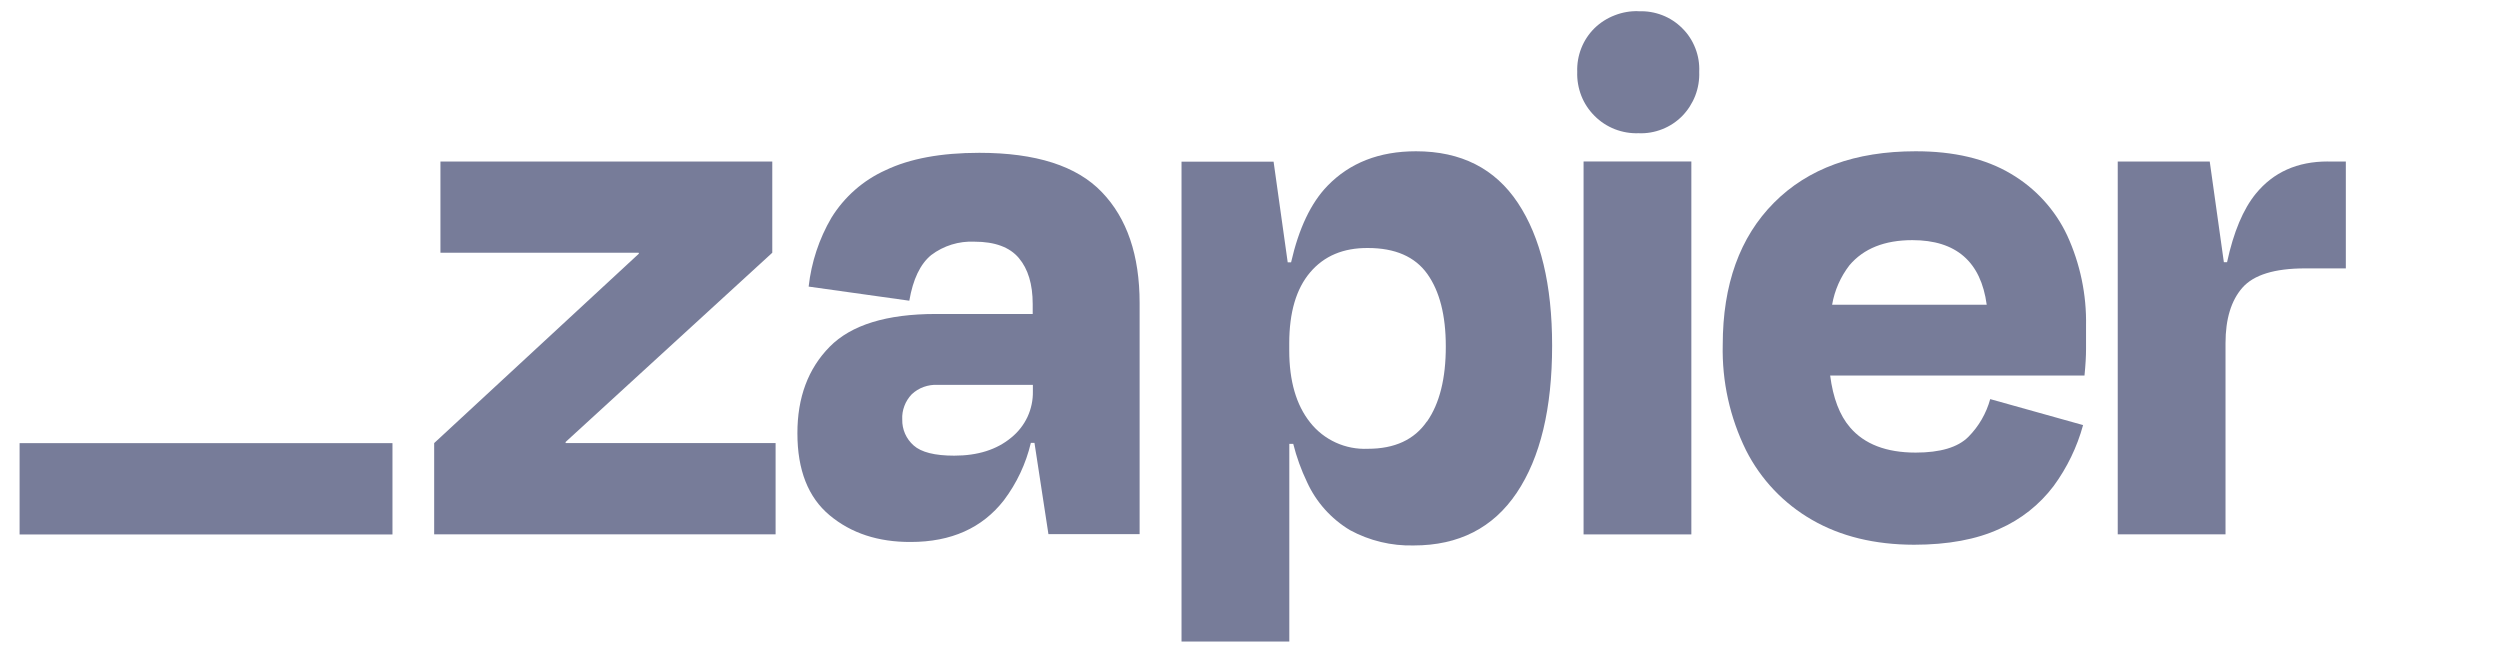
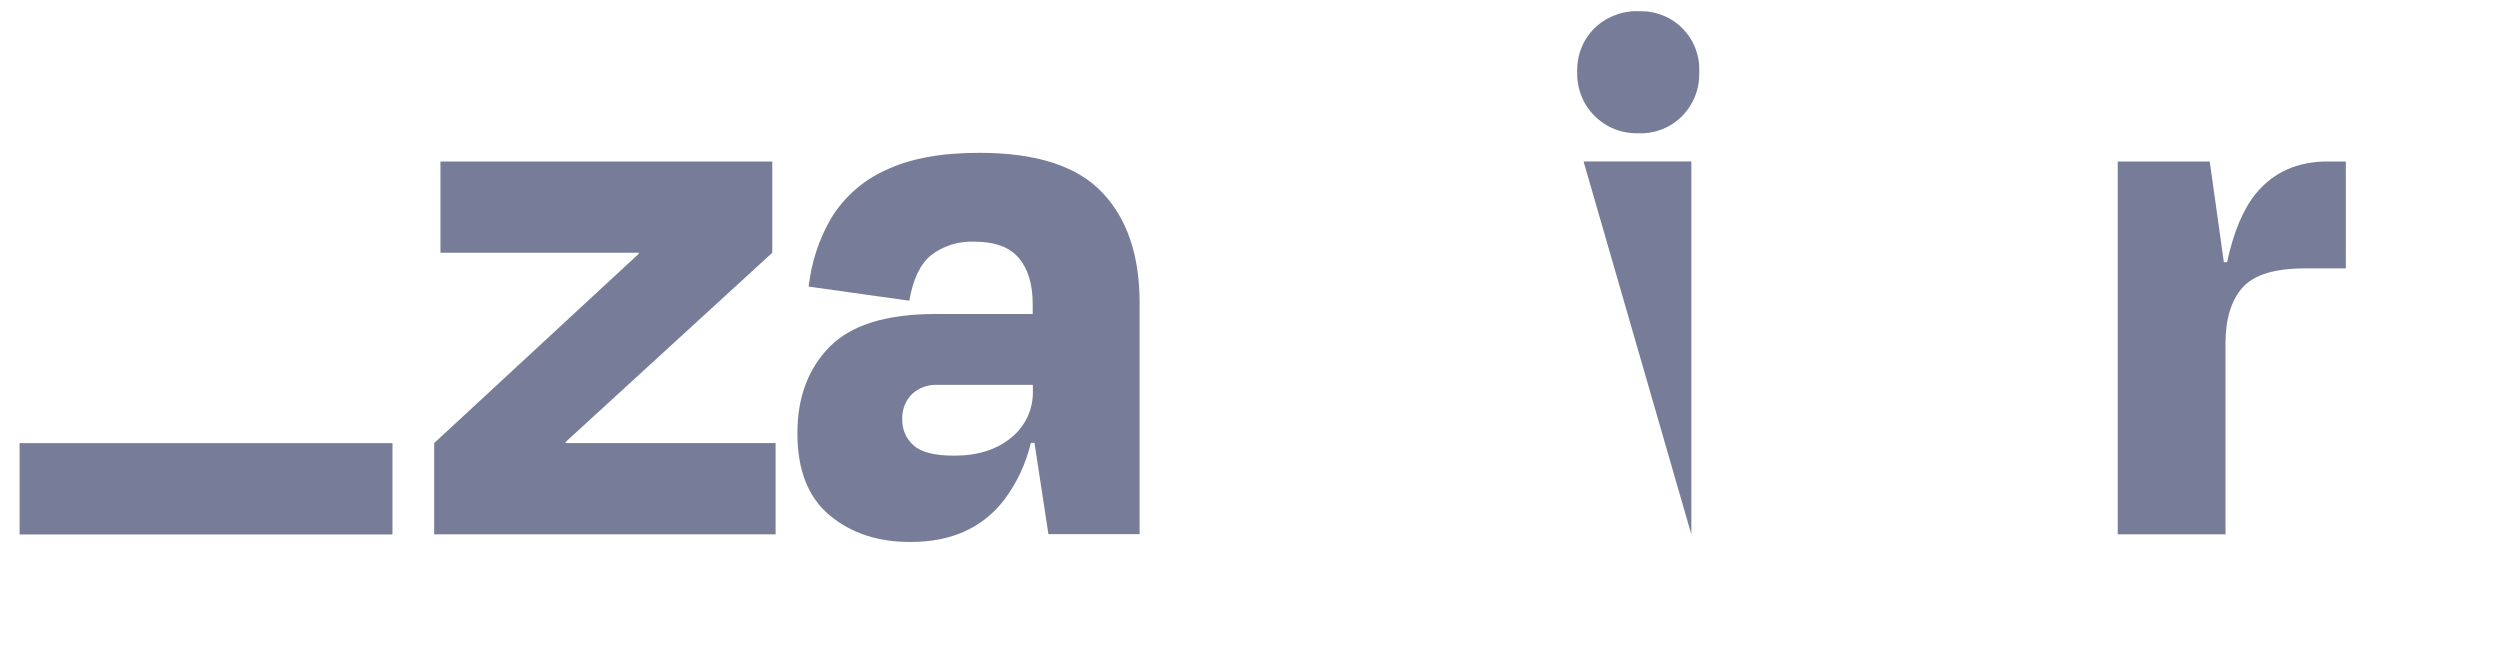
<svg xmlns="http://www.w3.org/2000/svg" width="212" zoomAndPan="magnify" viewBox="0 0 159 42.75" height="57" preserveAspectRatio="xMidYMid meet" version="1.0">
  <defs>
    <clipPath id="daf2056f14">
      <path d="M 134 10 L 149.59 10 L 149.59 34 L 134 34 Z M 134 10 " clip-rule="nonzero" />
    </clipPath>
  </defs>
  <path fill="#777c99" d="M 35.984 28.184 L 35.965 28.117 L 49.117 16.074 L 49.117 10.273 L 28.012 10.273 L 28.012 16.074 L 40.617 16.074 L 40.637 16.129 L 27.613 28.18 L 27.613 33.984 L 49.328 33.984 L 49.328 28.18 L 35.984 28.18 Z M 35.984 28.184 " fill-opacity="1" fill-rule="nonzero" />
  <path fill="#777c99" d="M 62.285 9.719 C 59.852 9.719 57.867 10.086 56.332 10.82 C 54.902 11.461 53.703 12.516 52.879 13.848 C 52.094 15.188 51.602 16.68 51.43 18.227 L 57.832 19.125 C 58.066 17.762 58.527 16.793 59.223 16.223 C 60.012 15.625 60.988 15.324 61.977 15.371 C 63.273 15.371 64.219 15.719 64.801 16.414 C 65.383 17.105 65.68 18.07 65.68 19.34 L 65.68 19.969 L 59.523 19.969 C 56.387 19.969 54.137 20.664 52.766 22.055 C 51.398 23.445 50.711 25.281 50.715 27.559 C 50.715 29.895 51.398 31.633 52.766 32.773 C 54.133 33.914 55.852 34.477 57.922 34.469 C 60.492 34.469 62.469 33.586 63.848 31.816 C 64.664 30.734 65.25 29.488 65.562 28.168 L 65.793 28.168 L 66.68 33.969 L 72.48 33.969 L 72.48 19.273 C 72.48 16.238 71.68 13.883 70.078 12.219 C 68.484 10.551 65.883 9.719 62.285 9.719 Z M 64.316 27.832 C 63.395 28.598 62.188 28.98 60.688 28.98 C 59.449 28.98 58.59 28.762 58.109 28.332 C 57.875 28.125 57.688 27.871 57.562 27.586 C 57.438 27.301 57.375 26.992 57.383 26.68 C 57.367 26.387 57.414 26.094 57.52 25.816 C 57.621 25.543 57.781 25.293 57.984 25.078 C 58.203 24.871 58.465 24.711 58.746 24.609 C 59.031 24.508 59.332 24.461 59.633 24.477 L 65.691 24.477 L 65.691 24.879 C 65.703 25.441 65.586 26.004 65.348 26.516 C 65.109 27.027 64.754 27.477 64.316 27.832 Z M 64.316 27.832 " fill-opacity="1" fill-rule="nonzero" />
-   <path fill="#777c99" d="M 107.57 10.27 L 100.715 10.27 L 100.715 33.988 L 107.57 33.988 Z M 107.57 10.27 " fill-opacity="1" fill-rule="nonzero" />
+   <path fill="#777c99" d="M 107.57 10.27 L 100.715 10.27 L 107.57 33.988 Z M 107.57 10.27 " fill-opacity="1" fill-rule="nonzero" />
  <g clip-path="url(#daf2056f14)">
    <path fill="#777c99" d="M 148.047 10.27 C 146.109 10.27 144.586 10.953 143.469 12.32 C 142.668 13.301 142.055 14.754 141.641 16.676 L 141.438 16.676 L 140.539 10.273 L 134.688 10.273 L 134.688 33.984 L 141.543 33.984 L 141.543 21.824 C 141.543 20.289 141.902 19.113 142.617 18.297 C 143.336 17.48 144.664 17.07 146.594 17.07 L 149.195 17.07 L 149.195 10.273 L 148.047 10.273 Z M 148.047 10.27 " fill-opacity="1" fill-rule="nonzero" />
  </g>
-   <path fill="#777c99" d="M 127.883 11.047 C 126.281 10.094 124.262 9.617 121.828 9.621 C 117.992 9.621 114.988 10.715 112.82 12.898 C 110.652 15.082 109.566 18.094 109.566 21.934 C 109.512 24.254 110.02 26.555 111.047 28.637 C 111.984 30.492 113.445 32.031 115.25 33.066 C 117.066 34.113 119.227 34.641 121.73 34.645 C 123.895 34.645 125.703 34.309 127.156 33.641 C 128.523 33.043 129.711 32.102 130.609 30.914 C 131.465 29.746 132.102 28.434 132.484 27.035 L 126.578 25.383 C 126.328 26.289 125.852 27.117 125.188 27.785 C 124.52 28.453 123.402 28.785 121.836 28.785 C 119.969 28.785 118.578 28.25 117.664 27.184 C 117 26.414 116.582 25.312 116.398 23.883 L 132.574 23.883 C 132.641 23.215 132.672 22.656 132.672 22.207 L 132.672 20.73 C 132.711 18.742 132.301 16.777 131.473 14.973 C 130.703 13.332 129.449 11.965 127.883 11.047 Z M 121.629 15.273 C 124.41 15.273 125.984 16.645 126.355 19.379 L 116.523 19.379 C 116.68 18.465 117.059 17.605 117.625 16.871 C 118.527 15.805 119.859 15.273 121.629 15.273 Z M 121.629 15.273 " fill-opacity="1" fill-rule="nonzero" />
  <path fill="#777c99" d="M 104.219 0.711 C 103.699 0.695 103.188 0.781 102.707 0.969 C 102.223 1.152 101.785 1.43 101.414 1.789 C 101.047 2.152 100.758 2.586 100.57 3.066 C 100.383 3.543 100.293 4.055 100.312 4.57 C 100.293 5.086 100.383 5.602 100.57 6.086 C 100.758 6.57 101.047 7.004 101.414 7.371 C 101.777 7.738 102.215 8.023 102.699 8.215 C 103.18 8.402 103.695 8.492 104.215 8.473 C 104.73 8.496 105.242 8.406 105.723 8.215 C 106.199 8.027 106.633 7.742 106.996 7.371 C 107.355 7 107.633 6.562 107.82 6.082 C 108.004 5.602 108.09 5.086 108.07 4.574 C 108.094 4.059 108.012 3.547 107.824 3.07 C 107.641 2.594 107.359 2.156 106.992 1.797 C 106.633 1.434 106.195 1.148 105.719 0.965 C 105.242 0.781 104.73 0.695 104.219 0.719 Z M 104.219 0.711 " fill-opacity="1" fill-rule="nonzero" />
-   <path fill="#777c99" d="M 90.055 9.621 C 87.719 9.621 85.844 10.355 84.426 11.82 C 83.375 12.906 82.605 14.527 82.113 16.684 L 81.898 16.684 L 81 10.281 L 75.145 10.281 L 75.145 40.801 L 82 40.801 L 82 28.23 L 82.25 28.23 C 82.461 29.07 82.754 29.883 83.129 30.664 C 83.707 31.934 84.66 32.996 85.855 33.715 C 87.098 34.391 88.496 34.727 89.91 34.691 C 92.777 34.691 94.965 33.574 96.465 31.34 C 97.965 29.102 98.715 25.984 98.715 21.98 C 98.715 18.113 97.988 15.09 96.535 12.902 C 95.082 10.715 92.922 9.621 90.055 9.621 Z M 90.75 26.805 C 89.953 27.965 88.699 28.543 86.996 28.543 C 86.297 28.574 85.594 28.441 84.957 28.148 C 84.32 27.859 83.758 27.418 83.324 26.867 C 82.438 25.754 81.996 24.227 81.996 22.289 L 81.996 21.84 C 81.996 19.871 82.438 18.367 83.324 17.324 C 84.211 16.277 85.434 15.762 87 15.773 C 88.73 15.773 89.992 16.324 90.777 17.422 C 91.562 18.523 91.953 20.059 91.953 22.027 C 91.957 24.066 91.559 25.66 90.758 26.809 L 90.75 26.809 Z M 90.75 26.805 " fill-opacity="1" fill-rule="nonzero" />
  <path fill="#777c99" d="M 24.961 28.184 L 1.246 28.184 L 1.246 33.992 L 24.961 33.992 Z M 24.961 28.184 " fill-opacity="1" fill-rule="nonzero" />
</svg>